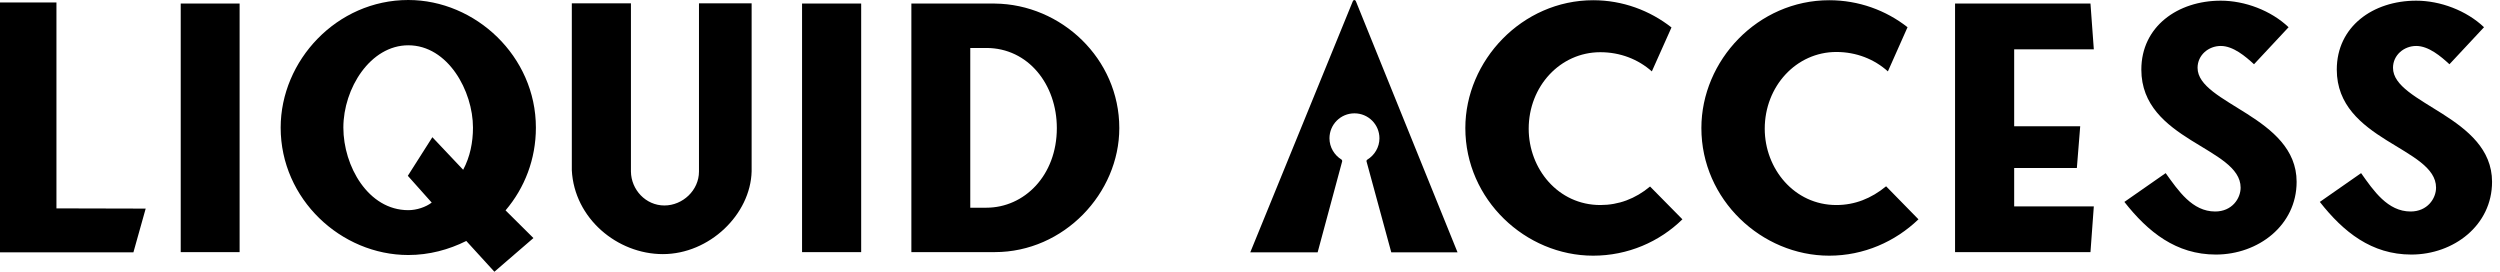
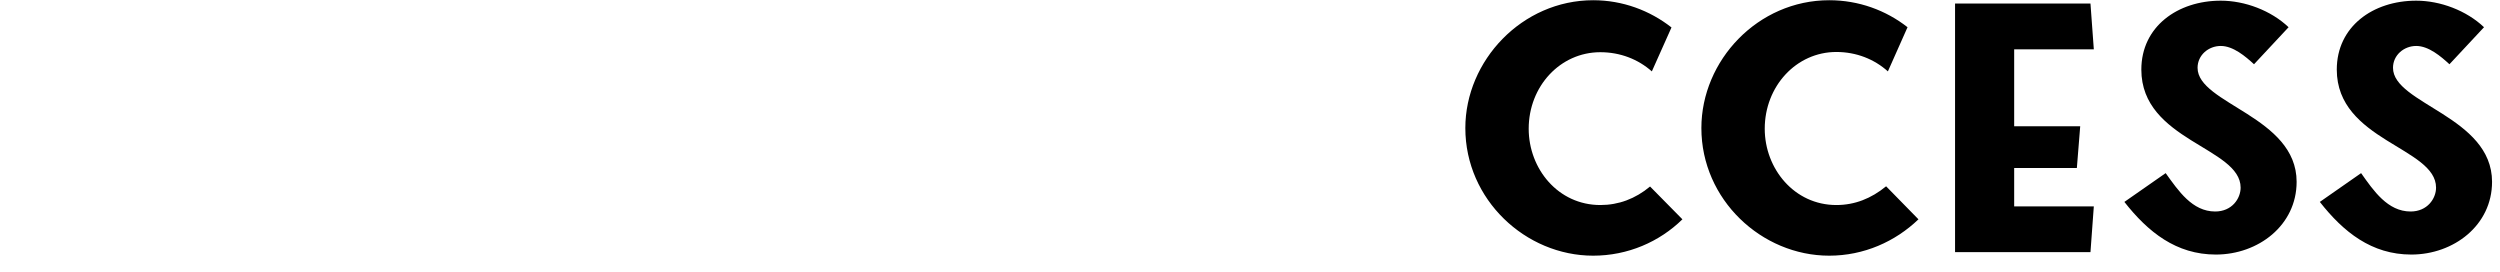
<svg xmlns="http://www.w3.org/2000/svg" width="230" height="25" viewBox="0 0 230 25" fill="none" class="sc-fnGiBr dCEVtr">
  <path d="M213.424 18.576L217.221 15.928C218.37 17.549 219.663 19.458 221.777 19.458C223.317 19.458 224.117 18.268 224.117 17.262C224.117 13.547 214.984 12.952 214.984 6.404C214.984 2.443 218.309 0.062 222.291 0.062C224.507 0.062 226.909 0.965 228.53 2.504L225.349 5.911C224.569 5.193 223.44 4.228 222.291 4.228C221.162 4.228 220.156 5.07 220.156 6.24C220.156 9.565 229.269 10.714 229.269 16.728C229.269 20.731 225.739 23.419 221.839 23.419C218.186 23.419 215.599 21.346 213.424 18.576ZM195.443 18.576L199.241 15.928C200.41 17.549 201.683 19.458 203.797 19.458C205.337 19.458 206.137 18.268 206.137 17.262C206.137 13.547 197.003 12.952 197.003 6.404C197.003 2.443 200.349 0.062 204.31 0.062C206.527 0.062 208.929 0.965 210.55 2.504L207.369 5.911C206.589 5.193 205.46 4.228 204.31 4.228C203.181 4.228 202.176 5.07 202.176 6.24C202.176 9.565 211.289 10.714 211.289 16.728C211.289 20.731 207.759 23.419 203.859 23.419C200.205 23.419 197.619 21.346 195.443 18.576ZM185.304 18.986H192.631L192.323 23.194H179.865V0.328H192.323L192.631 4.536H185.304V11.617H191.379L191.071 15.456H185.304V18.986ZM176.498 20.177C174.364 22.229 171.47 23.522 168.288 23.522C162.069 23.522 156.527 18.37 156.527 11.782C156.527 5.562 161.72 0.021 168.288 0.021C170.998 0.021 173.502 0.944 175.493 2.504L173.686 6.568C172.434 5.439 170.772 4.782 168.945 4.782C165.25 4.782 162.356 7.943 162.356 11.843C162.356 15.517 165.066 18.863 168.945 18.863C170.628 18.863 172.147 18.268 173.522 17.139L176.498 20.177ZM154.782 20.177C152.668 22.25 149.754 23.522 146.572 23.522C140.353 23.522 134.811 18.37 134.811 11.782C134.811 5.583 140.025 0.021 146.572 0.021C149.282 0.021 151.786 0.965 153.777 2.525L151.97 6.568C150.718 5.46 149.076 4.803 147.229 4.803C143.534 4.803 140.64 7.943 140.64 11.843C140.64 15.538 143.35 18.863 147.229 18.863C148.912 18.863 150.452 18.288 151.806 17.159L154.782 20.177Z" fill="black" />
-   <path fill-rule="evenodd" clip-rule="evenodd" d="M91.523 0.328C97.639 0.39 102.976 5.398 102.976 11.782C102.976 17.775 97.886 23.194 91.523 23.194H83.846V0.328H91.523ZM90.743 19.109C94.232 19.109 97.229 16.154 97.229 11.782C97.229 7.779 94.602 4.413 90.743 4.413H89.265V19.109H90.743ZM79.228 23.194H73.789V0.328H79.228V23.194ZM69.15 15.764C69.048 19.725 65.271 23.378 60.981 23.378C56.794 23.378 52.833 20.094 52.607 15.661V0.308H58.046V15.784C58.066 17.447 59.401 18.904 61.125 18.904C62.808 18.904 64.306 17.508 64.306 15.784V0.308H69.15V15.764ZM45.484 25L42.898 22.168C41.297 22.968 39.491 23.461 37.562 23.461C31.383 23.461 25.821 18.329 25.821 11.741C25.821 5.583 30.973 0 37.562 0C43.74 0 49.302 5.172 49.302 11.741C49.302 14.635 48.276 17.282 46.511 19.355L49.076 21.901L45.484 25ZM39.717 18.637L37.52 16.174L39.778 12.623L42.611 15.62C43.247 14.429 43.514 13.095 43.514 11.741C43.514 8.374 41.215 4.167 37.562 4.167C34.072 4.167 31.589 8.128 31.589 11.741C31.589 15.271 33.867 19.335 37.562 19.335C38.342 19.335 39.183 19.048 39.717 18.637ZM22.044 23.194H16.626V0.328H22.044V23.194Z" fill="black" />
-   <path d="M0 0.226H5.193V19.171L13.403 19.191L12.274 23.214H0V0.226Z" fill="black" />
-   <path d="M115.025 23.214C115.025 23.214 124.015 1.19 124.446 0.144C124.459 0.116 124.466 0.103 124.466 0.103C124.487 0.082 124.487 0.082 124.507 0.041C124.528 0.021 124.569 0 124.61 0C124.651 0 124.672 0.041 124.713 0.062C124.733 0.082 124.733 0.103 124.733 0.103L124.754 0.144L134.093 23.214H127.997L125.718 14.84C125.718 14.84 125.718 14.833 125.718 14.819C125.718 14.758 125.739 14.717 125.78 14.696C126.457 14.286 126.909 13.547 126.909 12.726C126.909 11.453 125.883 10.427 124.61 10.427C123.337 10.427 122.311 11.453 122.311 12.726C122.311 13.547 122.763 14.286 123.44 14.696C123.461 14.717 123.481 14.758 123.481 14.819V14.84L121.223 23.214H115.025Z" fill="black" />
</svg>